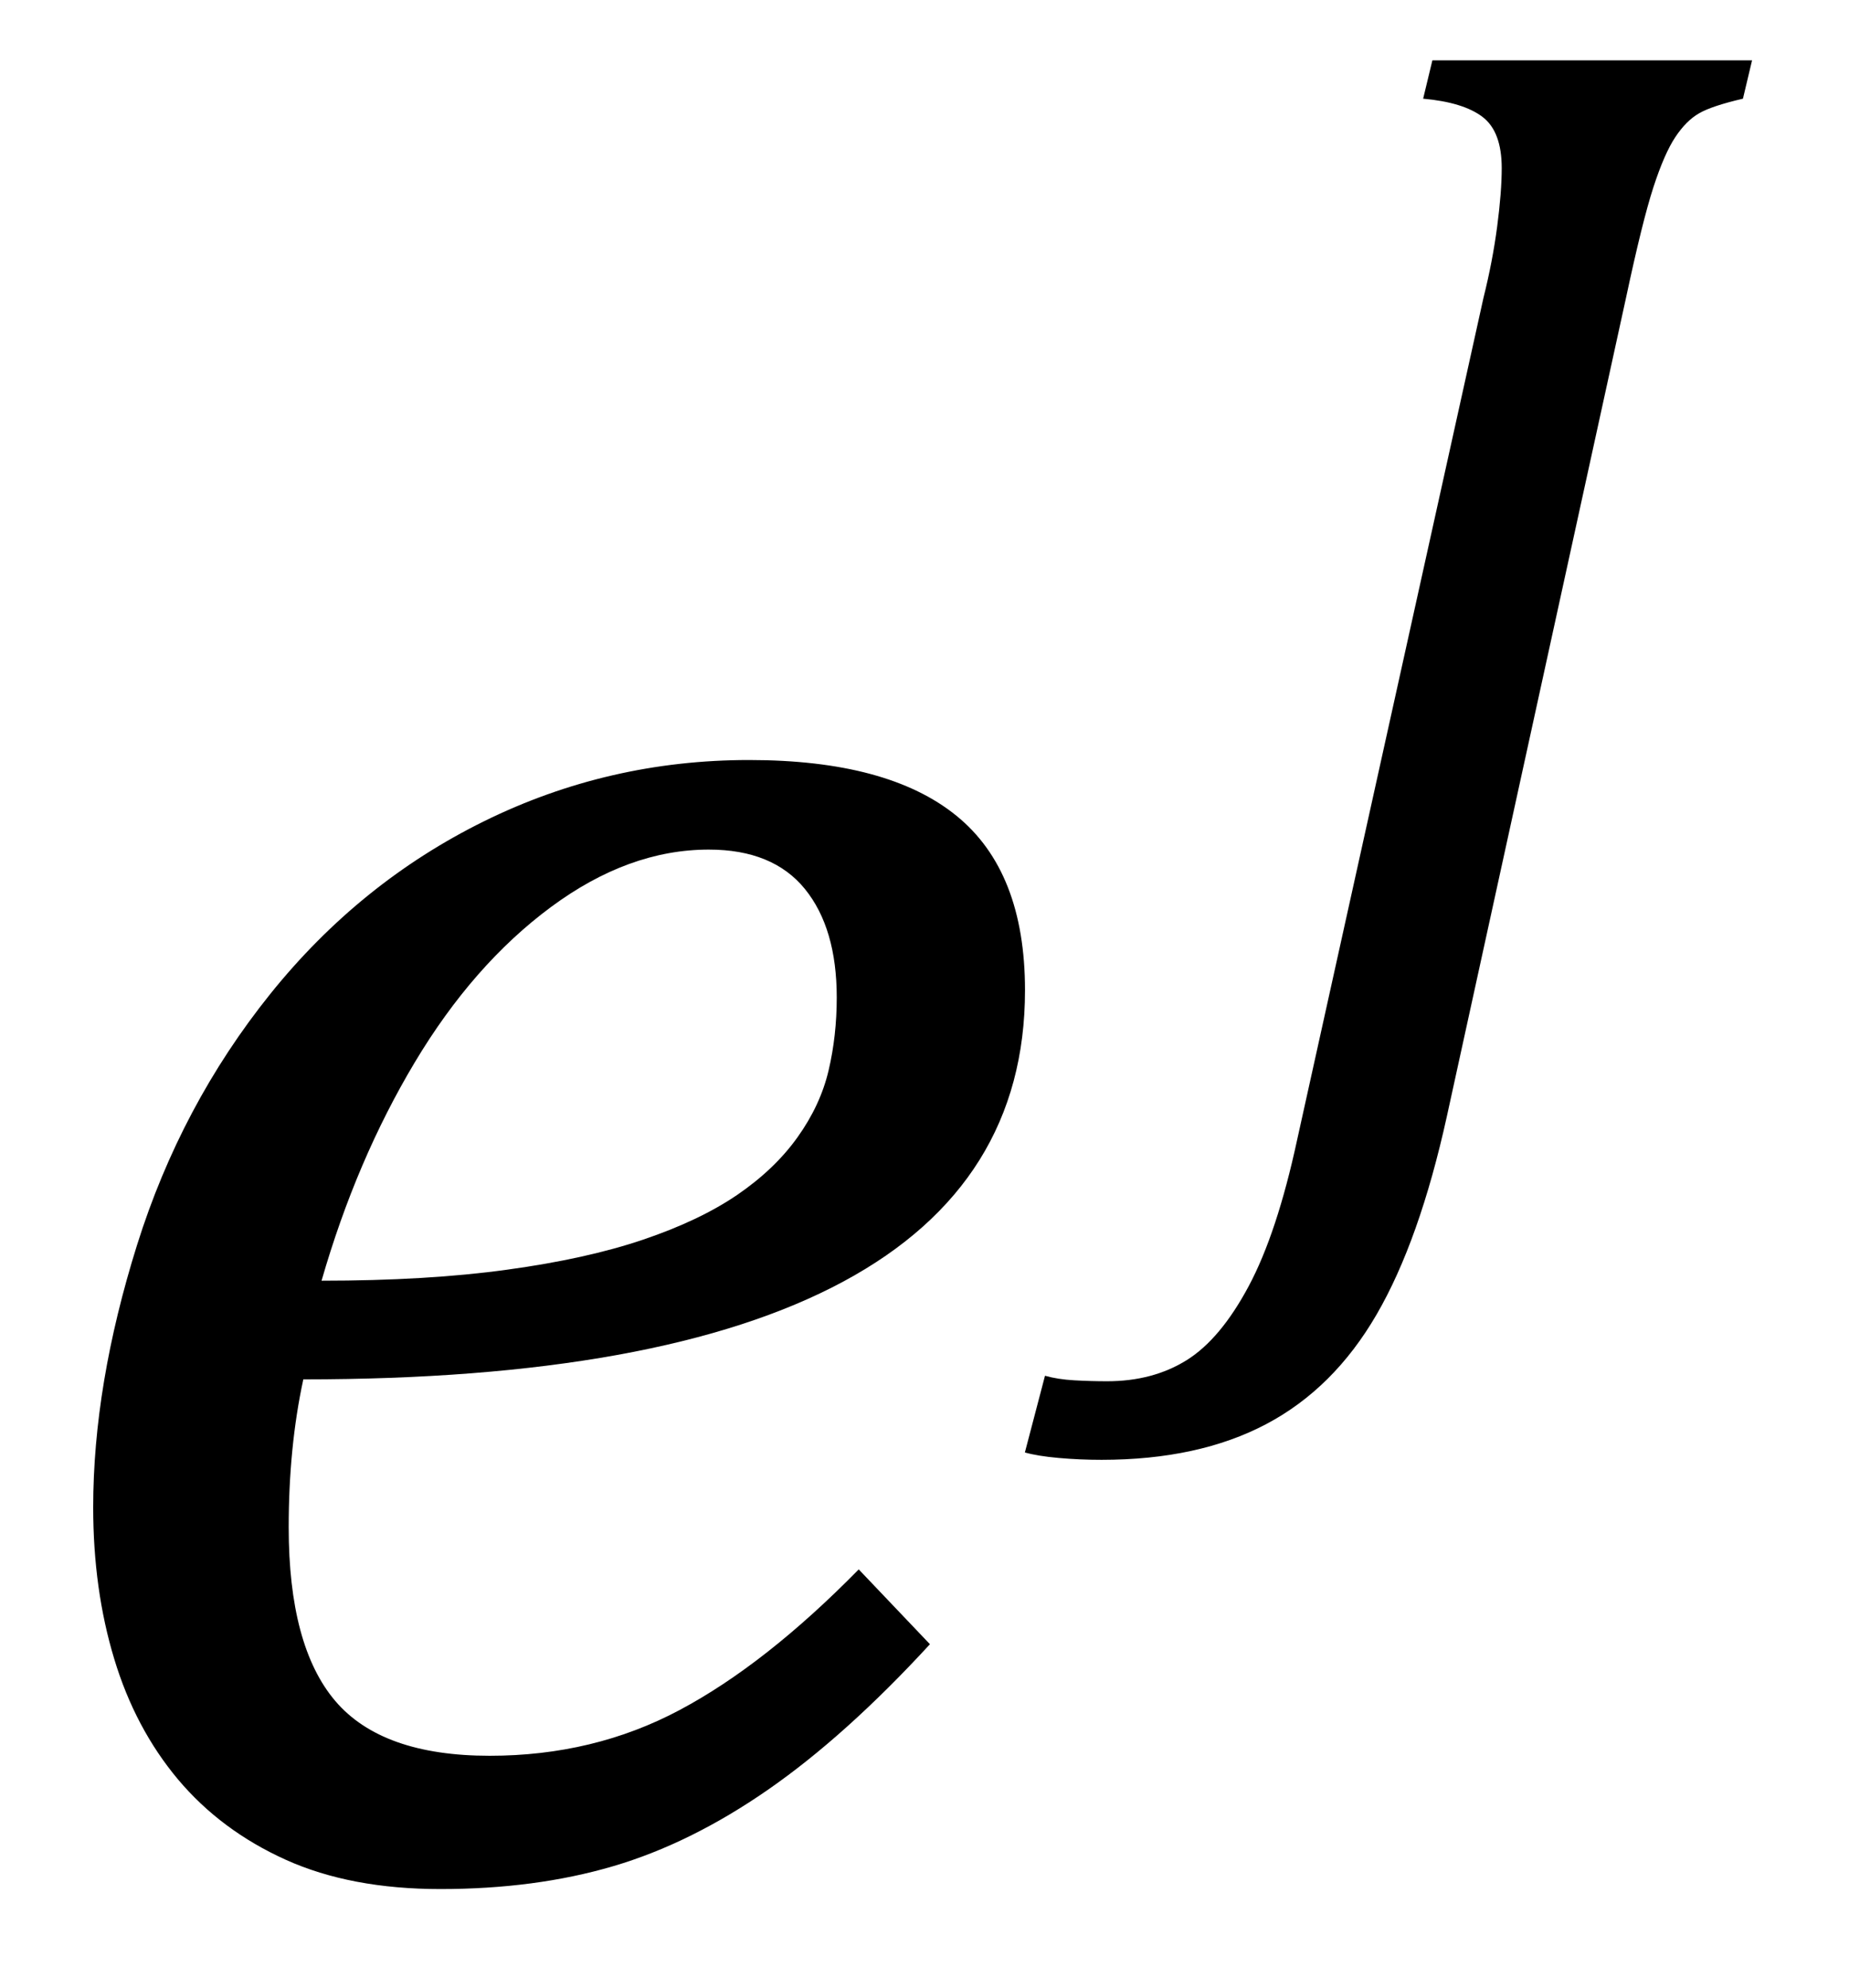
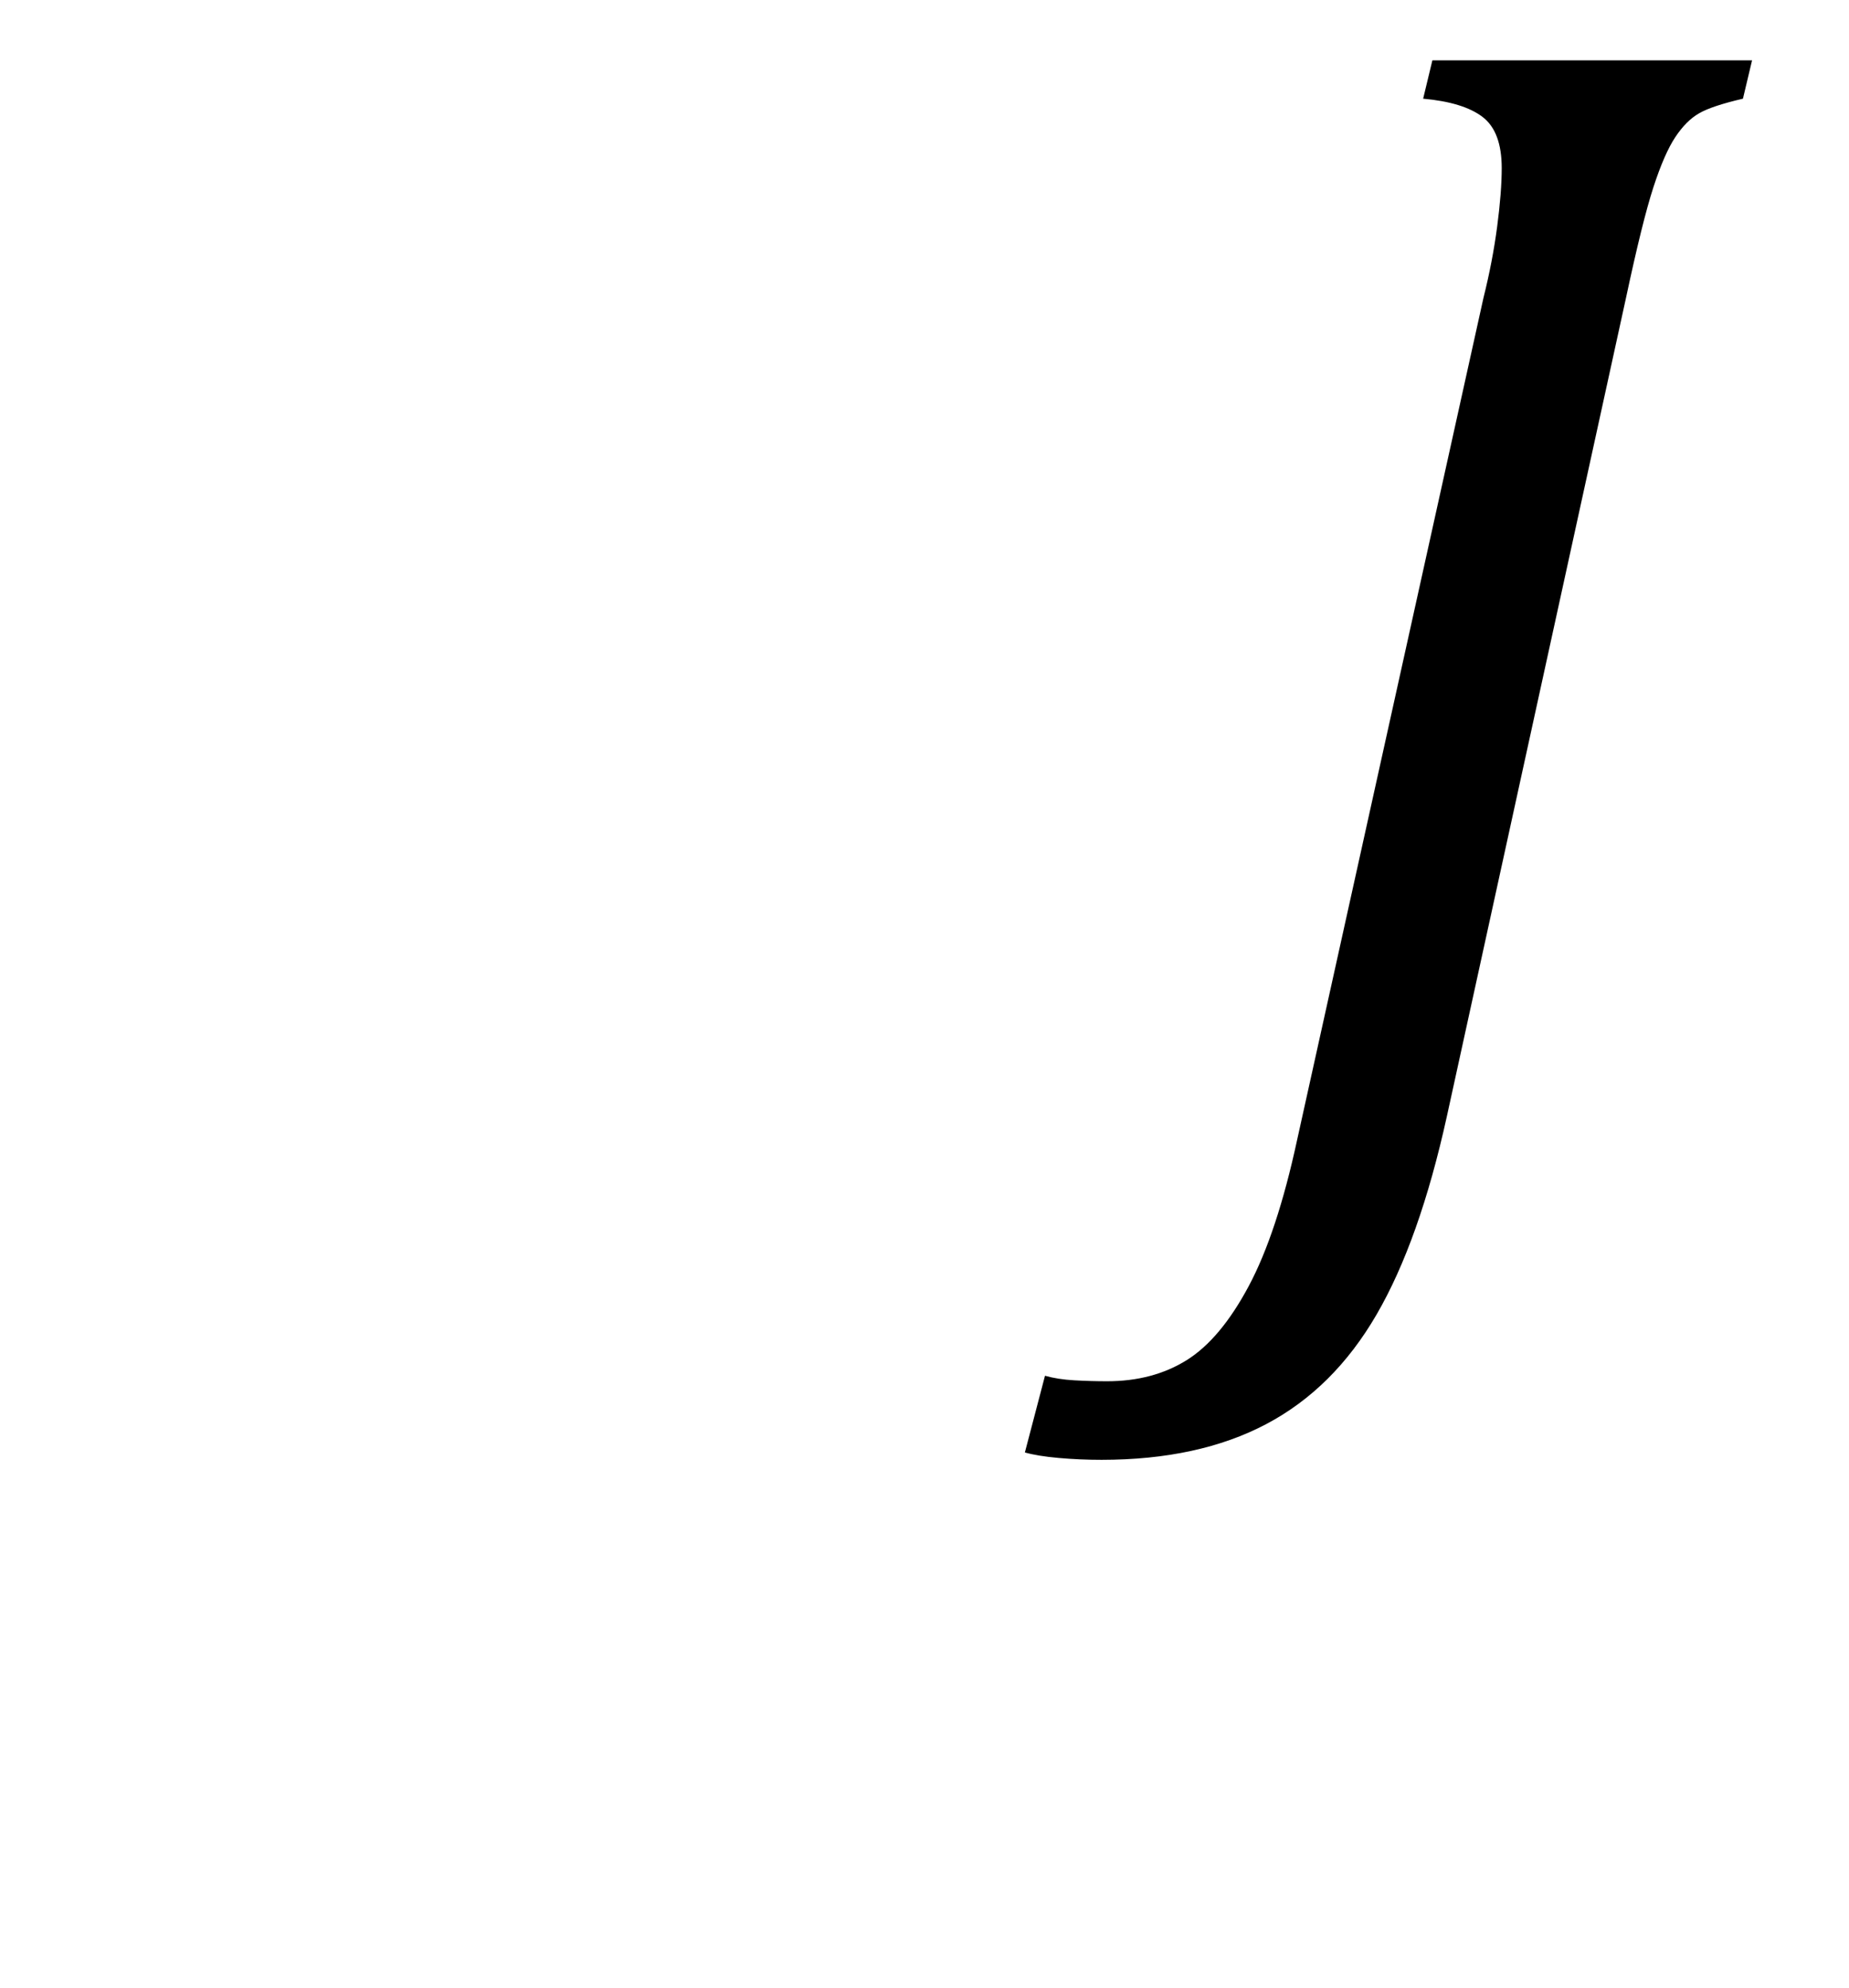
<svg xmlns="http://www.w3.org/2000/svg" stroke-dasharray="none" shape-rendering="auto" font-family="'Dialog'" width="15.813" text-rendering="auto" fill-opacity="1" contentScriptType="text/ecmascript" color-interpolation="auto" color-rendering="auto" preserveAspectRatio="xMidYMid meet" font-size="12" fill="black" stroke="black" image-rendering="auto" stroke-miterlimit="10" zoomAndPan="magnify" version="1.0" stroke-linecap="square" stroke-linejoin="miter" contentStyleType="text/css" font-style="normal" height="17" stroke-width="1" stroke-dashoffset="0" font-weight="normal" stroke-opacity="1" y="-1">
  <defs id="genericDefs" />
  <g>
    <g text-rendering="optimizeLegibility" transform="translate(0,16)" color-rendering="optimizeQuality" color-interpolation="linearRGB" image-rendering="optimizeQuality">
-       <path d="M7.953 -1.938 Q7.234 -1.156 6.57 -0.695 Q5.906 -0.234 5.242 -0.039 Q4.578 0.156 3.766 0.156 Q3 0.156 2.445 -0.094 Q1.891 -0.344 1.523 -0.781 Q1.156 -1.219 0.977 -1.812 Q0.797 -2.406 0.797 -3.109 Q0.797 -4.156 1.172 -5.352 Q1.547 -6.547 2.312 -7.5 Q3.078 -8.453 4.141 -8.977 Q5.203 -9.5 6.406 -9.5 Q7.594 -9.5 8.18 -9.023 Q8.766 -8.547 8.766 -7.531 Q8.766 -5.875 7.211 -5.039 Q5.656 -4.203 2.594 -4.203 Q2.469 -3.625 2.469 -2.938 Q2.469 -1.922 2.867 -1.453 Q3.266 -0.984 4.188 -0.984 Q5.078 -0.984 5.812 -1.375 Q6.547 -1.766 7.344 -2.578 L7.953 -1.938 ZM2.75 -5.047 Q3.656 -5.047 4.336 -5.141 Q5.016 -5.234 5.5 -5.398 Q5.984 -5.562 6.305 -5.781 Q6.625 -6 6.82 -6.273 Q7.016 -6.547 7.086 -6.844 Q7.156 -7.141 7.156 -7.469 Q7.156 -8.062 6.883 -8.398 Q6.609 -8.734 6.062 -8.734 Q5.375 -8.734 4.711 -8.242 Q4.047 -7.75 3.547 -6.914 Q3.047 -6.078 2.75 -5.047 Z" stroke="none" />
-     </g>
+       </g>
    <g text-rendering="optimizeLegibility" transform="translate(10.312,9.844)" color-rendering="optimizeQuality" color-interpolation="linearRGB" image-rendering="optimizeQuality">
      <path d="M2.062 -0.297 Q1.828 0.766 1.461 1.398 Q1.094 2.031 0.516 2.336 Q-0.062 2.641 -0.891 2.641 Q-1.078 2.641 -1.258 2.625 Q-1.438 2.609 -1.547 2.578 L-1.375 1.922 Q-1.266 1.953 -1.125 1.961 Q-0.984 1.969 -0.844 1.969 Q-0.453 1.969 -0.164 1.789 Q0.125 1.609 0.367 1.156 Q0.609 0.703 0.781 -0.094 L2.375 -7.297 Q2.453 -7.609 2.492 -7.906 Q2.531 -8.203 2.531 -8.406 Q2.531 -8.719 2.367 -8.844 Q2.203 -8.969 1.859 -9 L1.938 -9.328 L4.672 -9.328 L4.594 -9 Q4.328 -8.938 4.219 -8.875 Q4.109 -8.812 4.016 -8.672 Q3.922 -8.531 3.828 -8.242 Q3.734 -7.953 3.594 -7.297 L2.062 -0.297 Z" stroke="none" />
    </g>
  </g>
</svg>